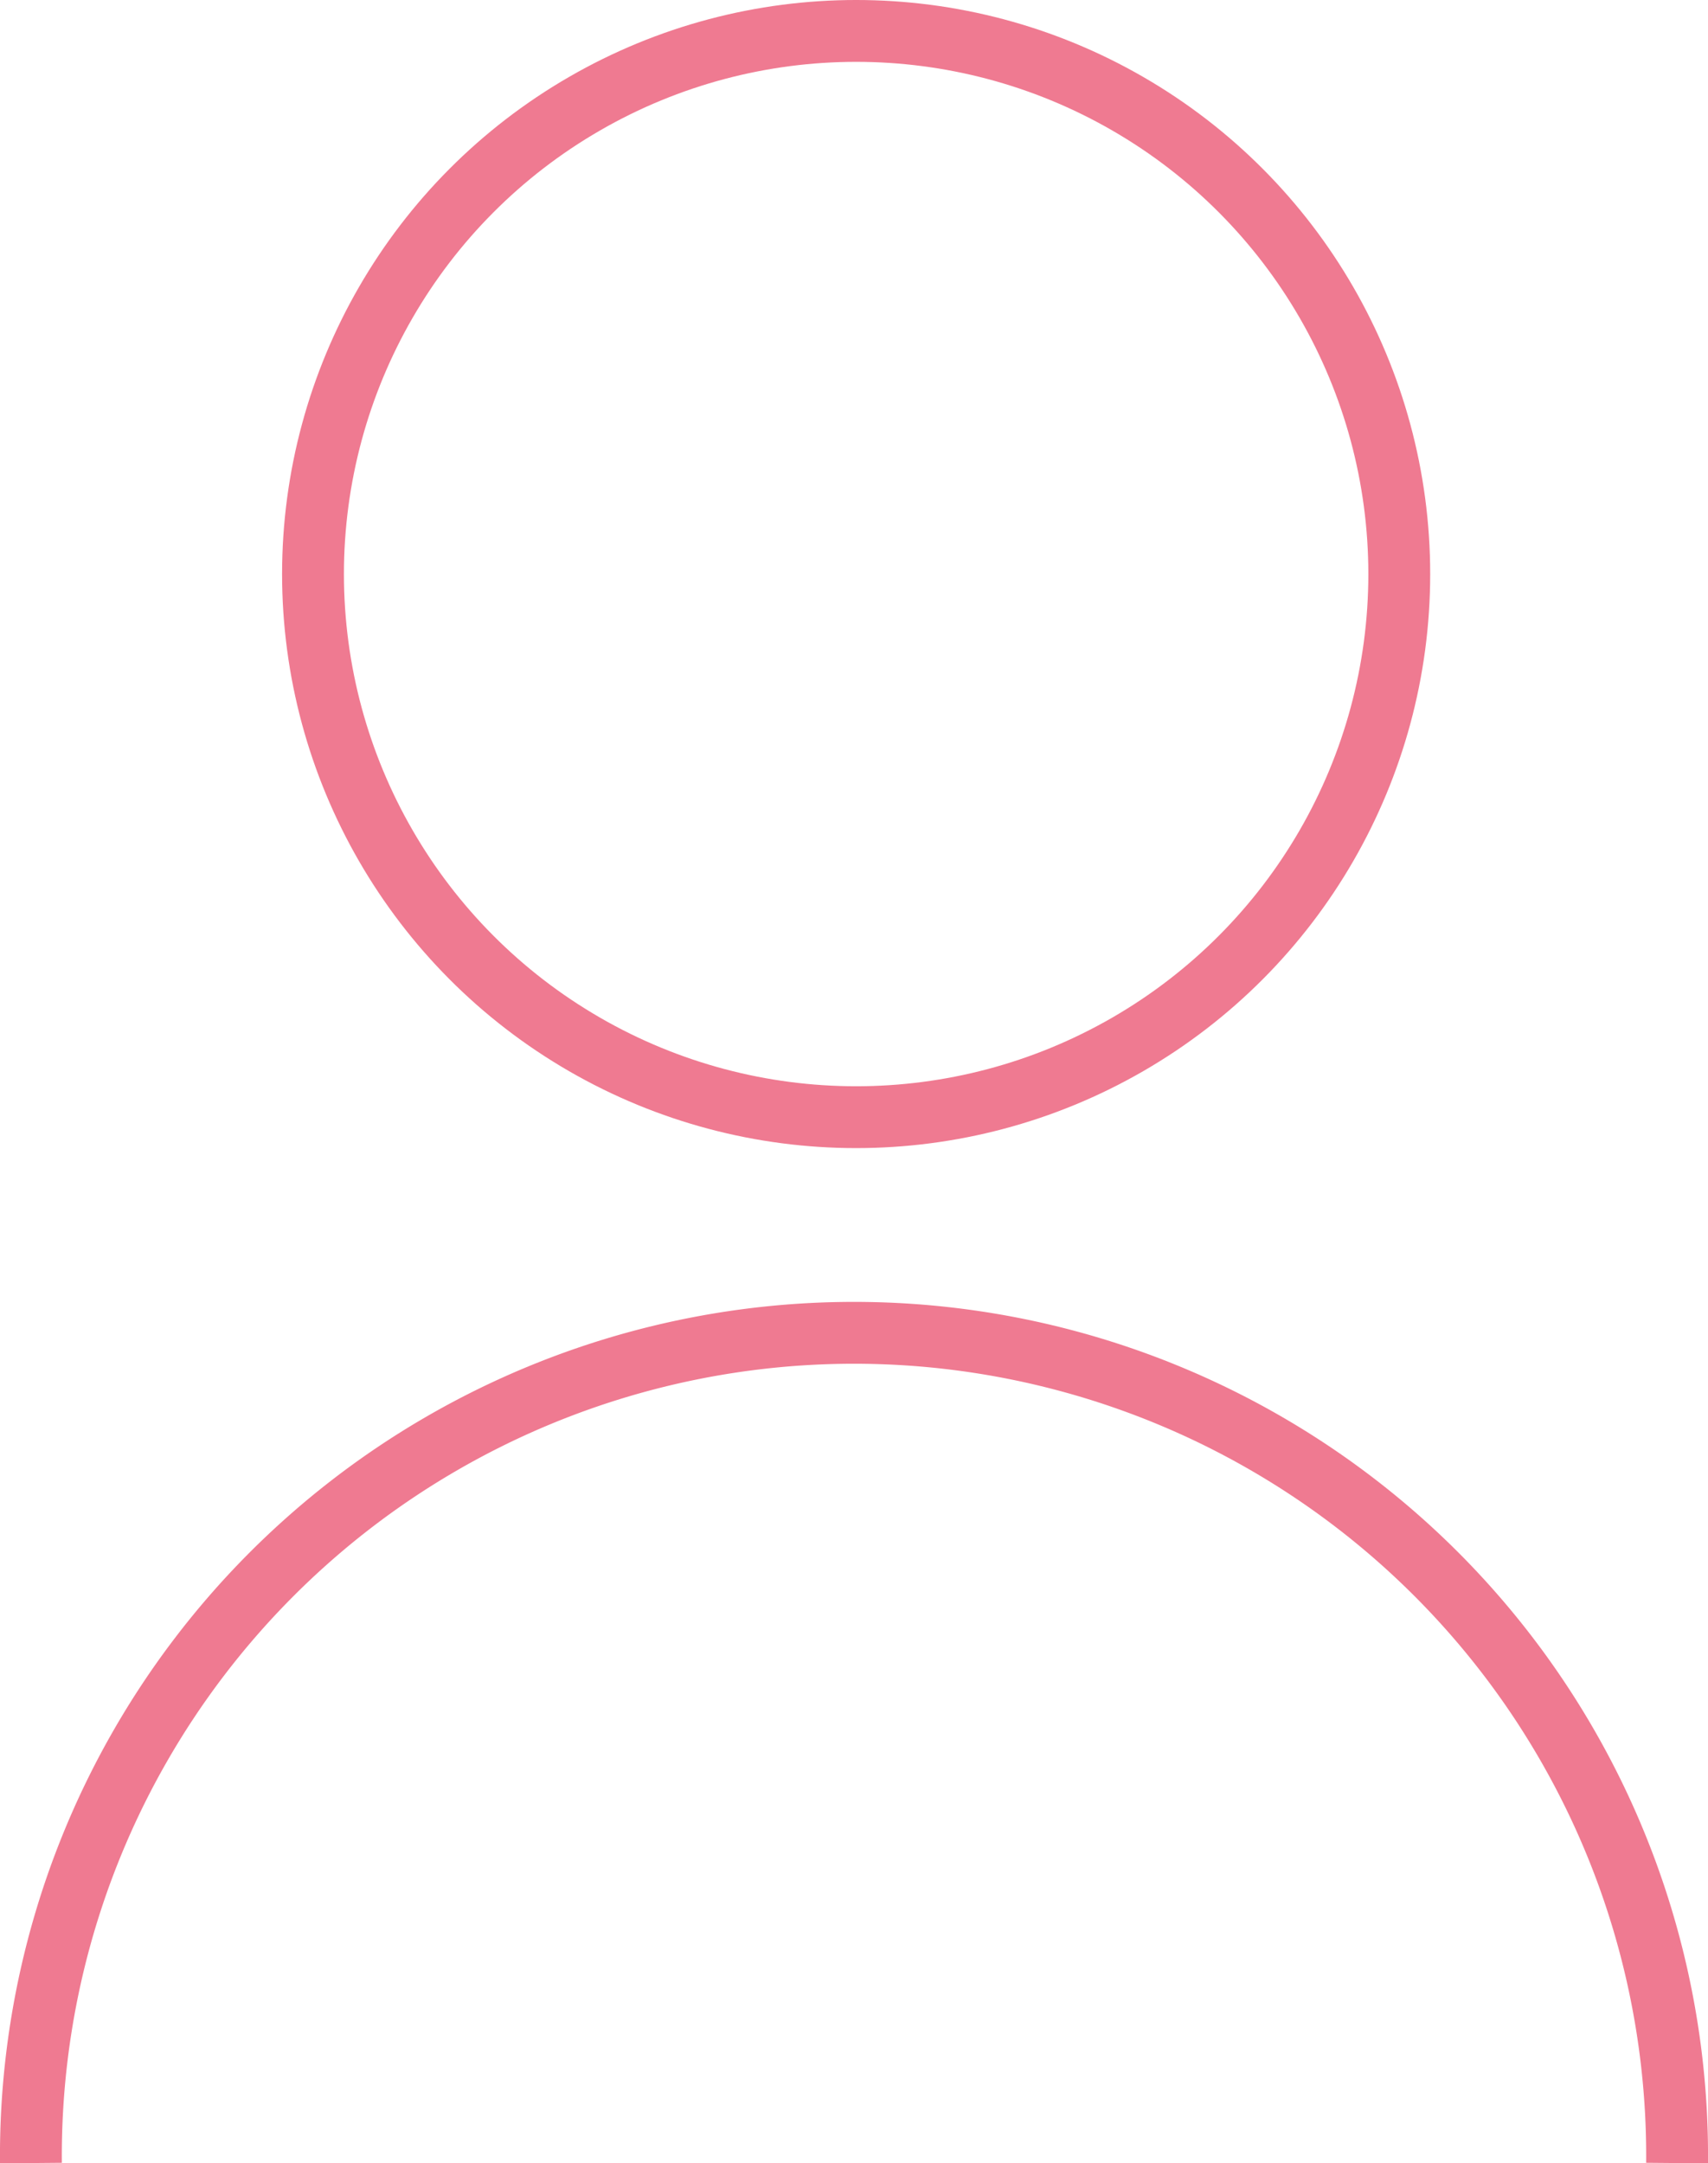
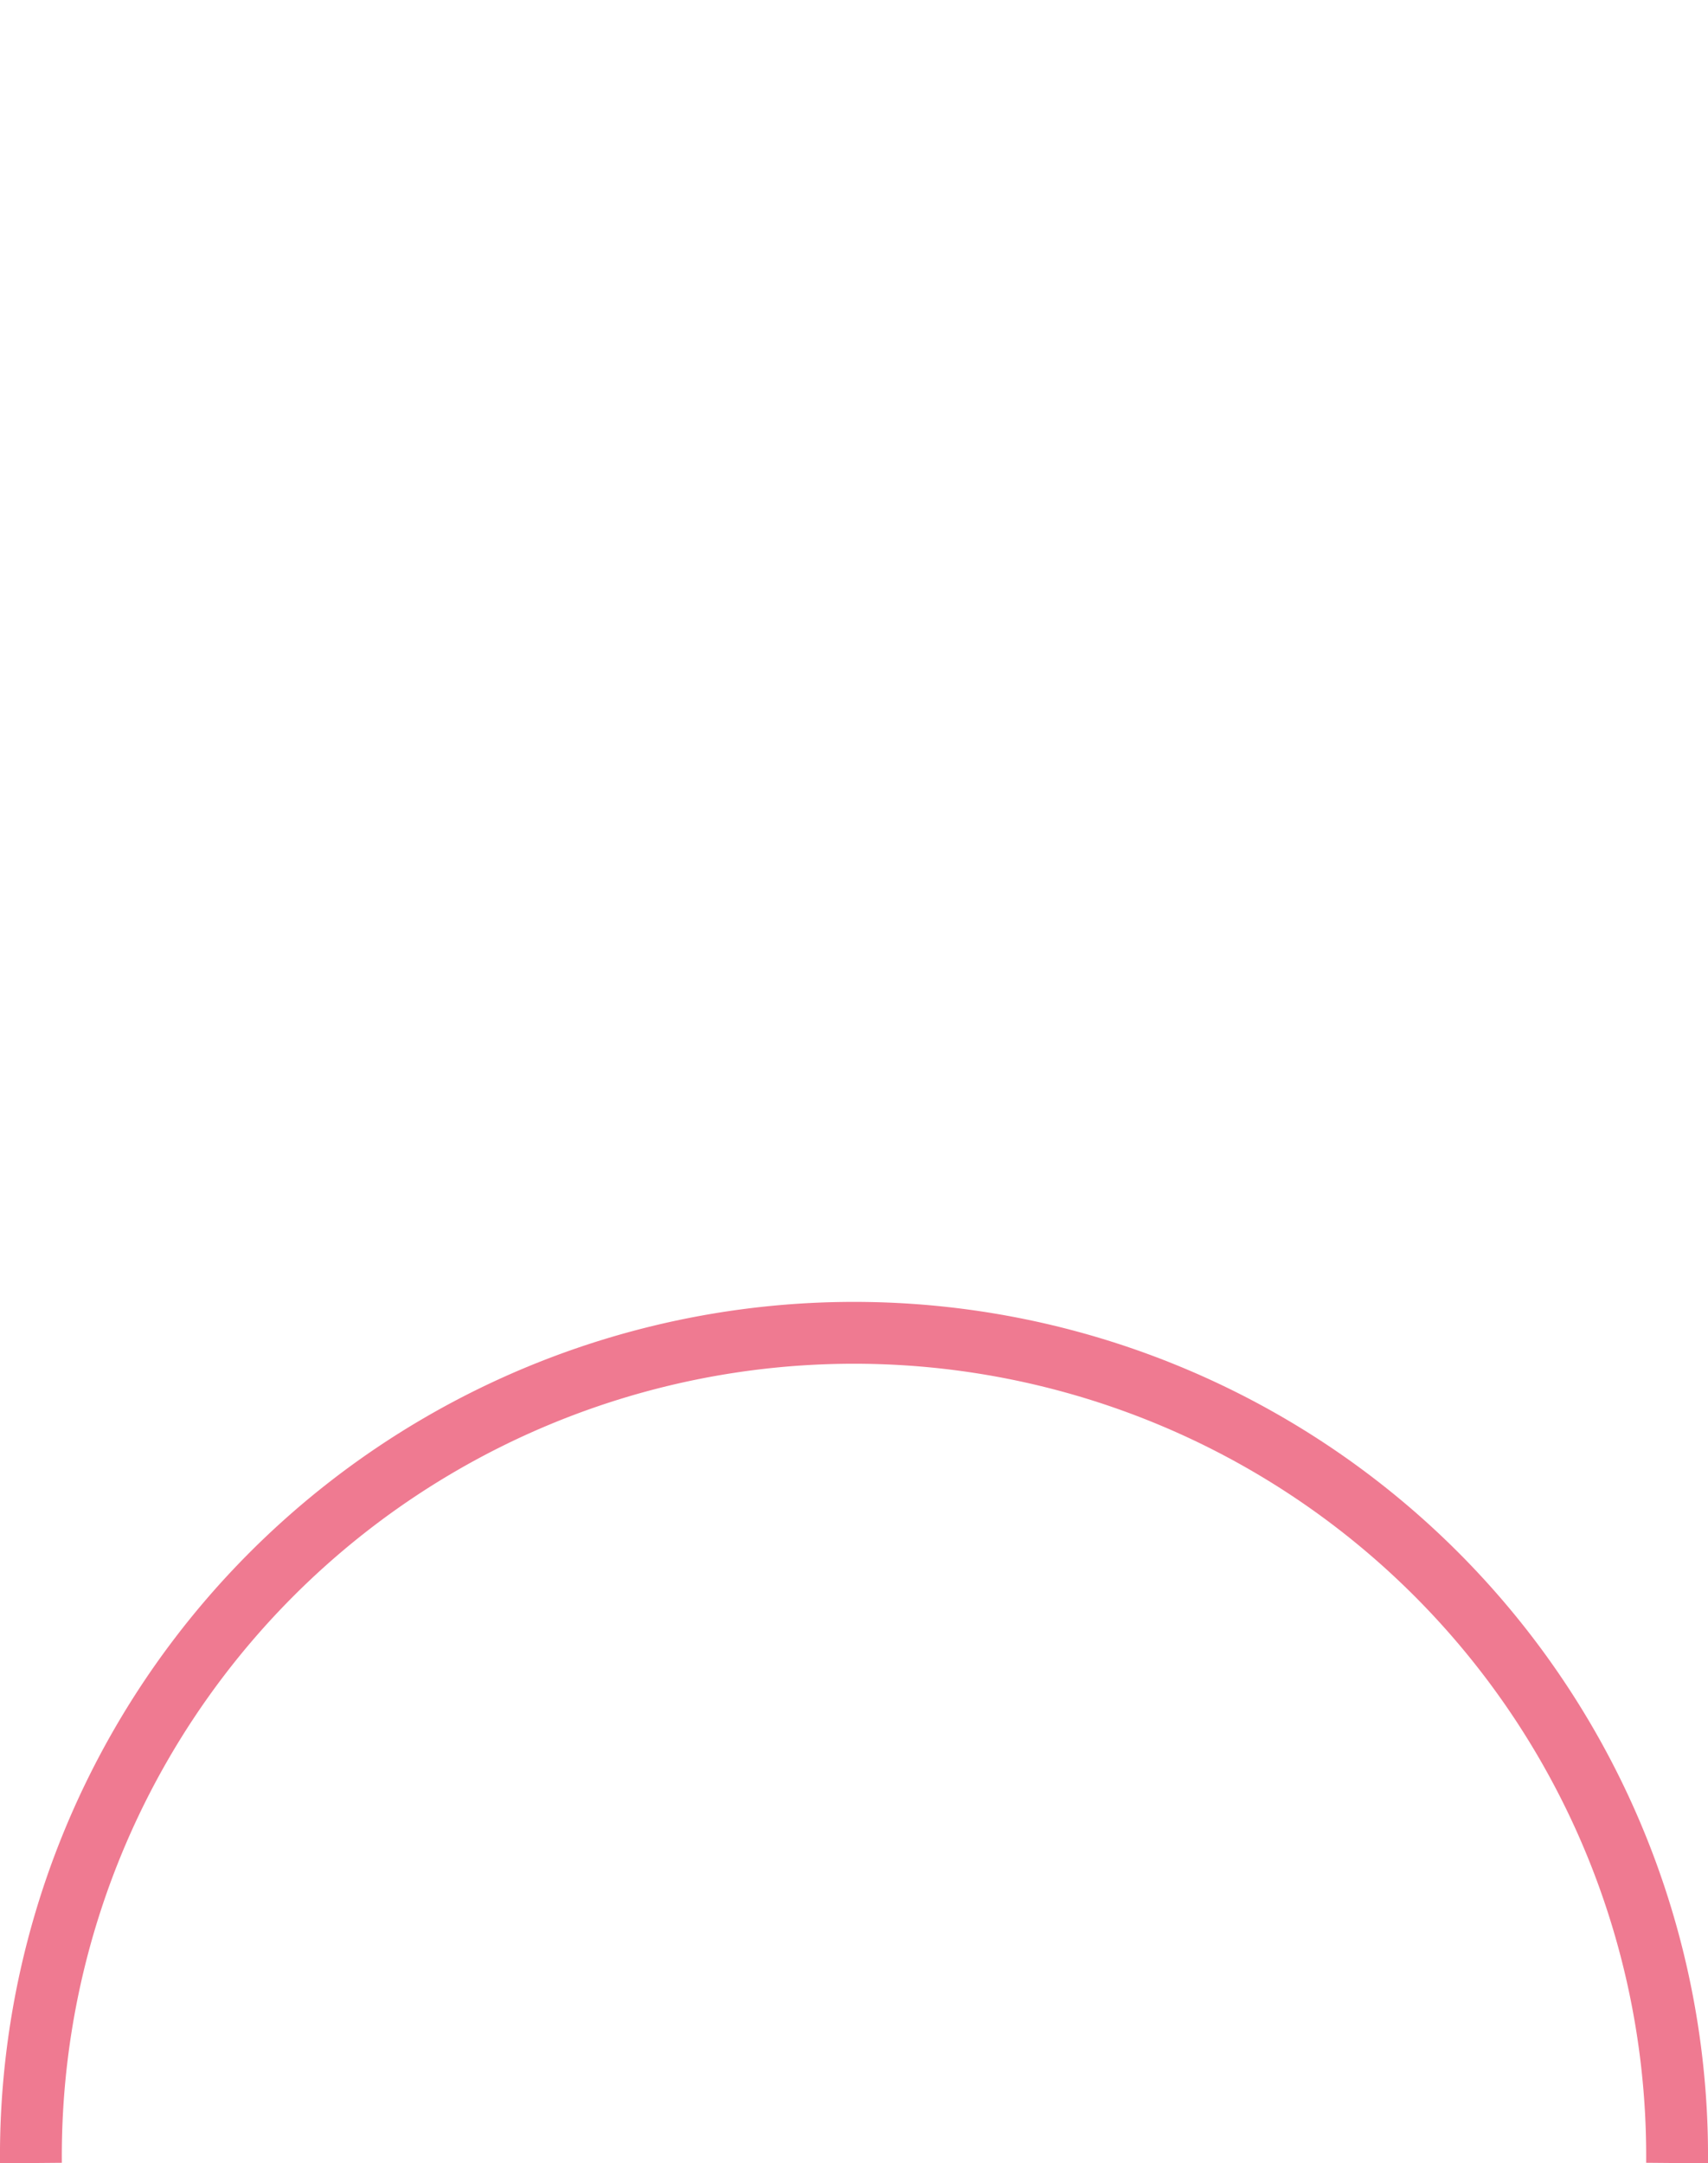
<svg xmlns="http://www.w3.org/2000/svg" width="27.617" height="34.976" viewBox="0 0 27.617 34.976">
  <g id="portion" transform="translate(-161.449 -4.585)">
    <path id="Tracé_203" data-name="Tracé 203" d="M161.949,228.672a13.309,13.309,0,1,1,26.617,0" transform="translate(0 -189.112)" fill="none" stroke="#ef7a91" stroke-miterlimit="10" stroke-width="1" />
-     <circle id="Ellipse_240" data-name="Ellipse 240" cx="8.782" cy="8.782" r="8.782" transform="translate(166.51 5.085)" fill="none" stroke="#ef7a91" stroke-miterlimit="10" stroke-width="1" />
  </g>
</svg>